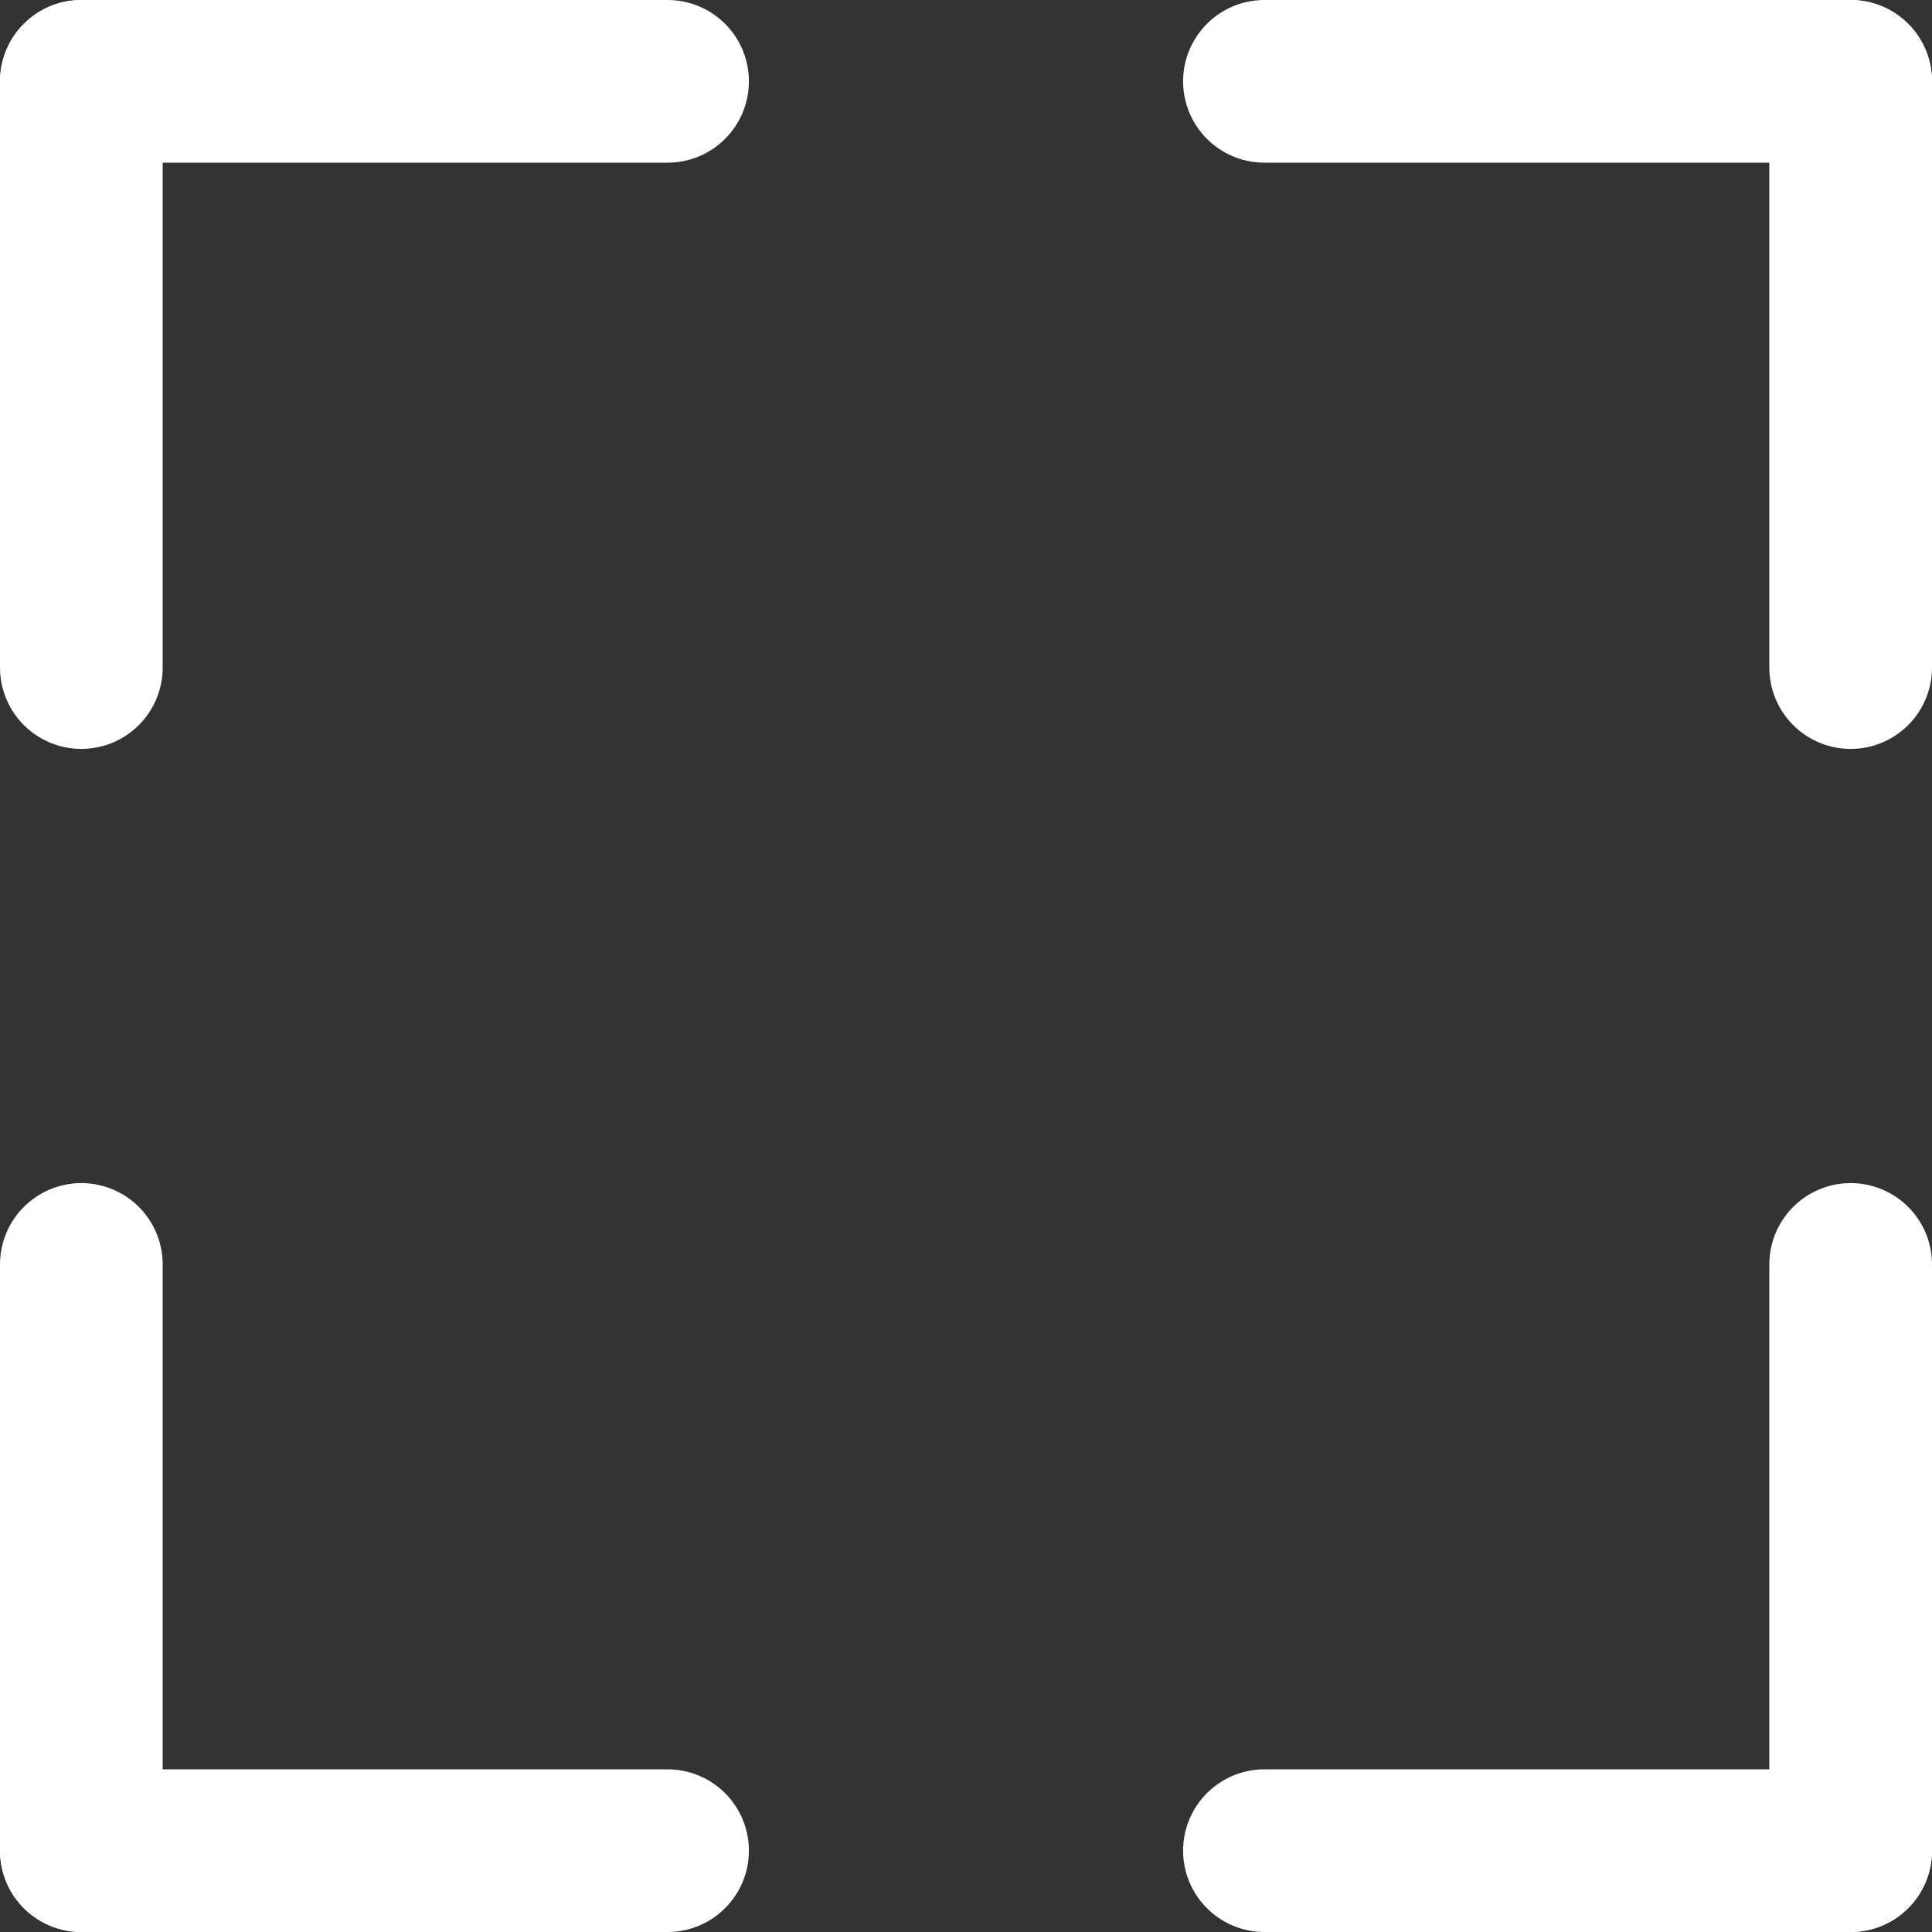
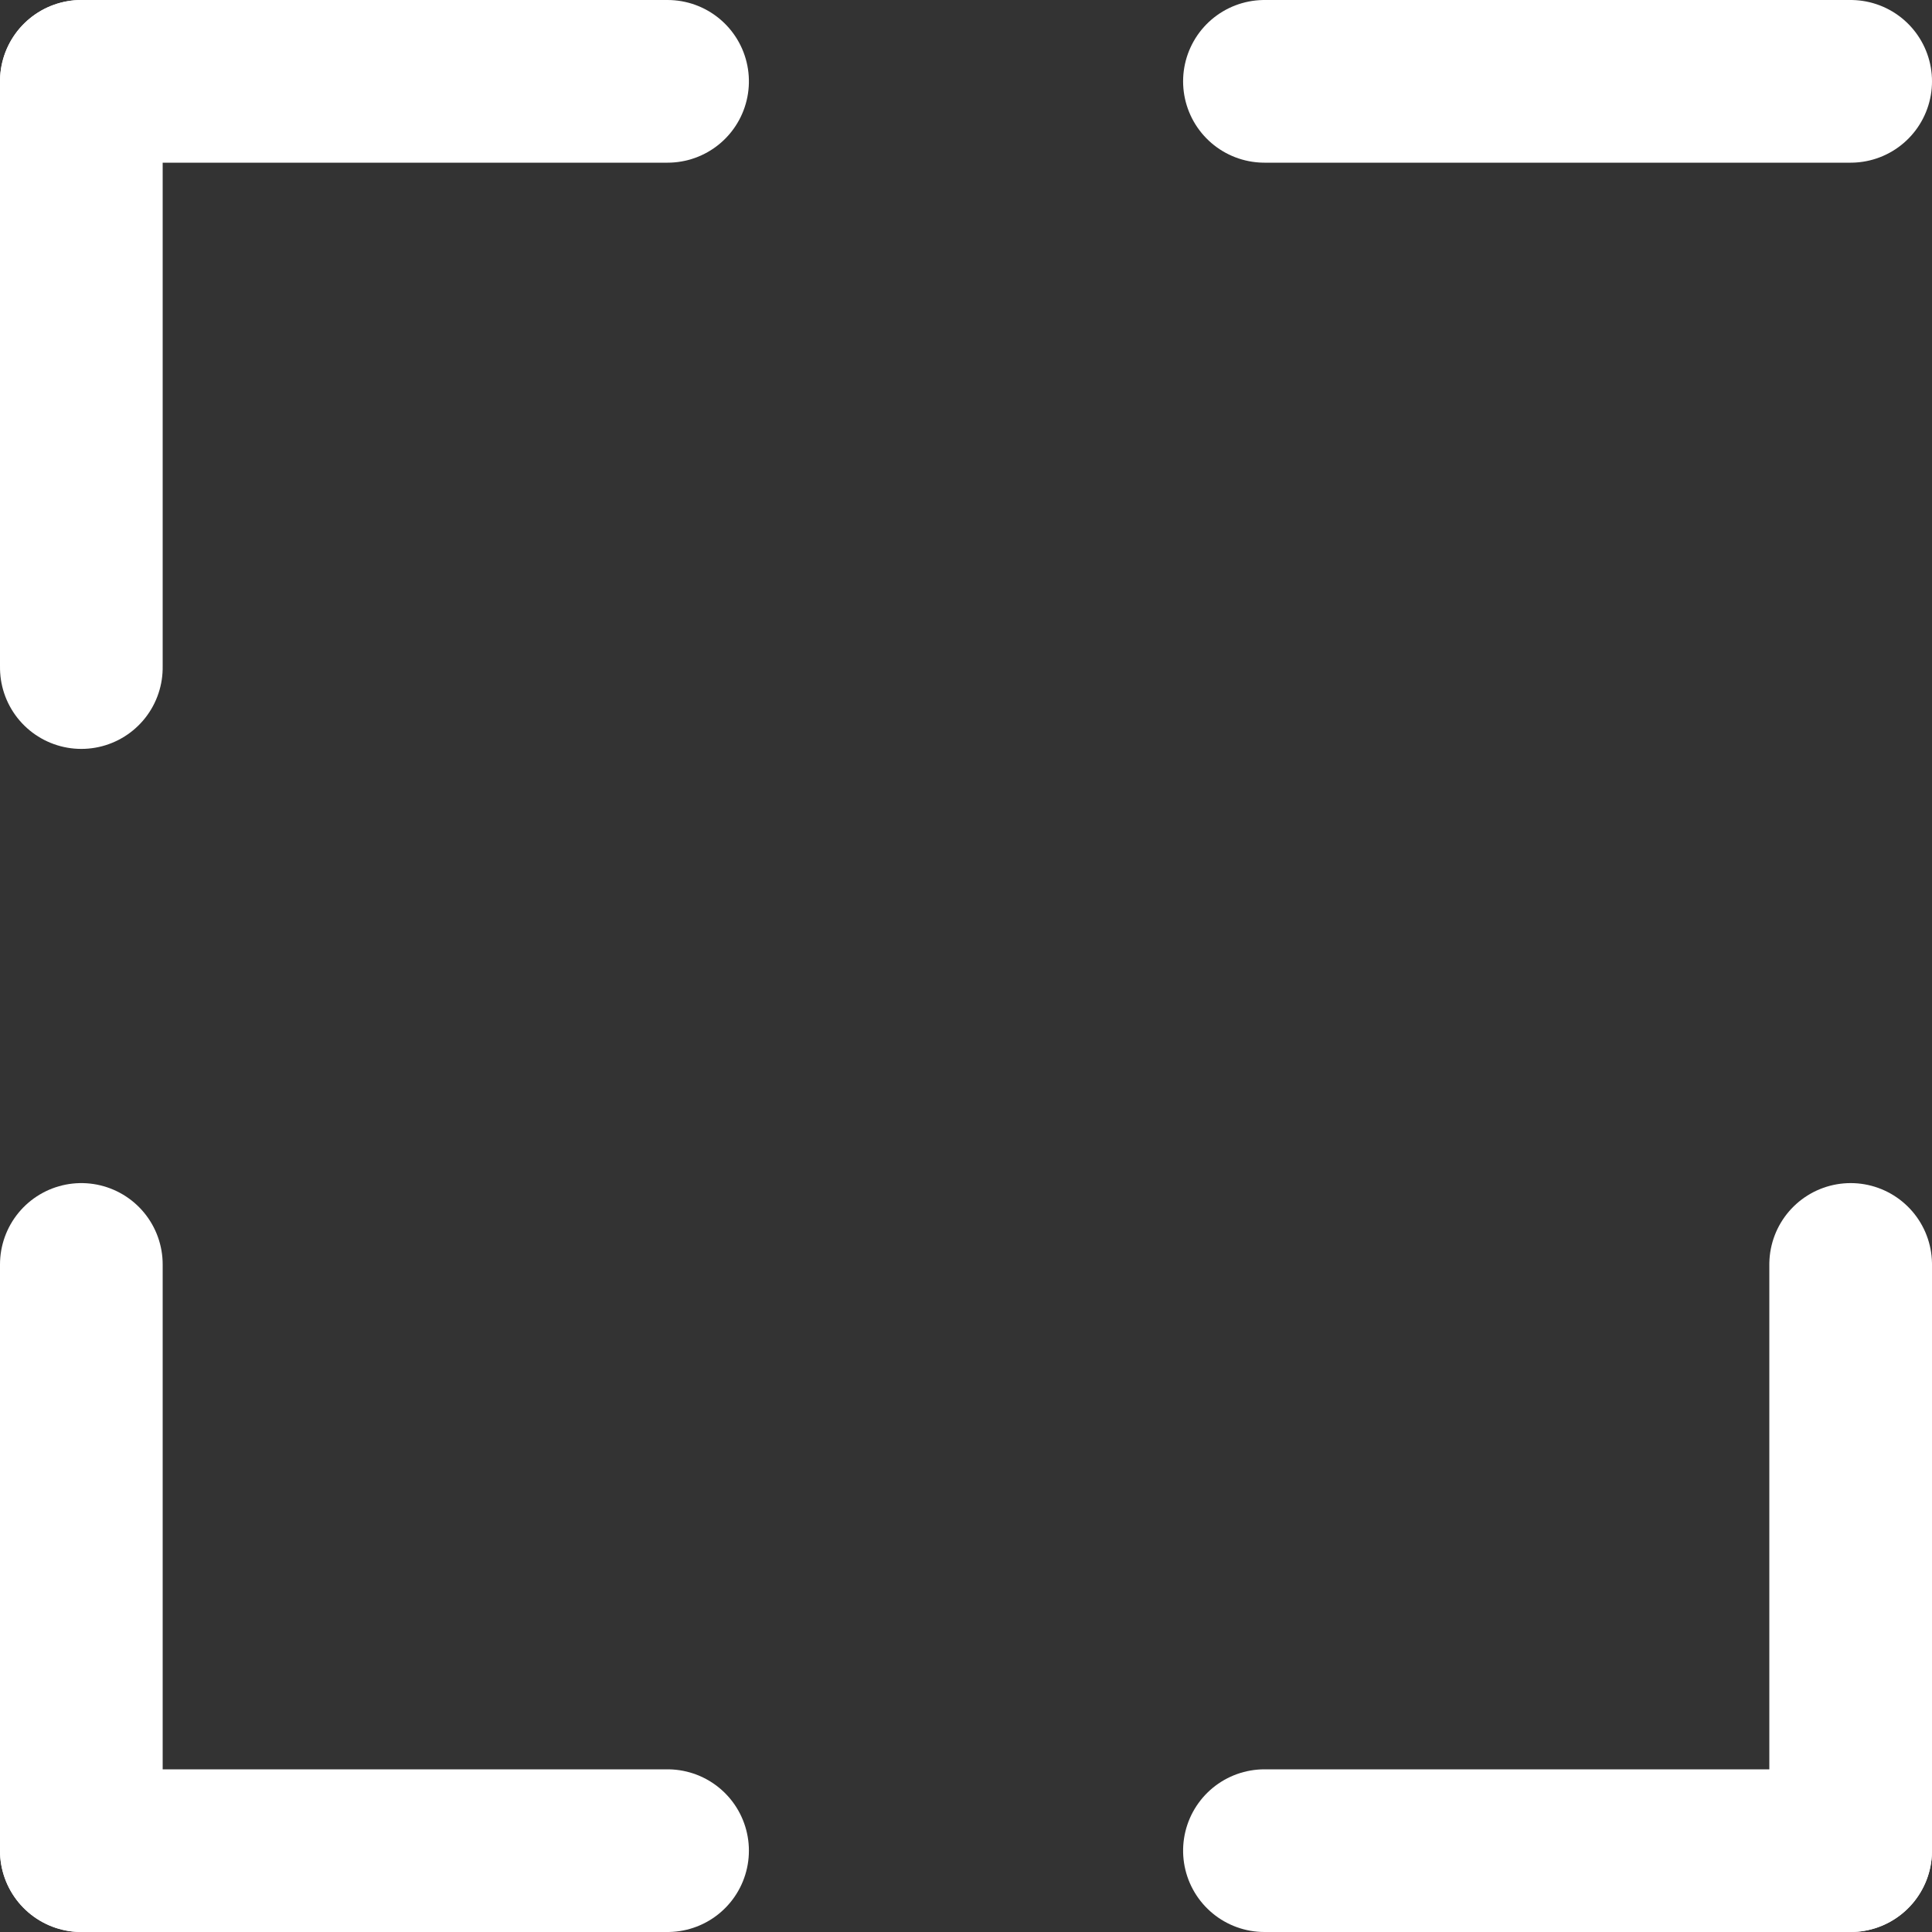
<svg xmlns="http://www.w3.org/2000/svg" width="26.128" height="26.128" viewBox="0 0 26.128 26.128">
  <rect x="0" y="0" width="26.128" height="26.128" fill="#333333" stroke="none" />
  <g id="maximize" transform="translate(-299.472 -133.4)">
    <g id="Group_1" data-name="Group 1" transform="translate(300 134)">
      <line id="Line_1" data-name="Line 1" x2="7.928" transform="translate(16.572 0.5)" fill="none" stroke="#fff" stroke-linecap="round" stroke-width="2.2" />
-       <line id="Line_2" data-name="Line 2" y1="7.928" transform="translate(24.5 0.5)" fill="none" stroke="#fff" stroke-linecap="round" stroke-width="2.2" />
    </g>
    <g id="Group_2" data-name="Group 2" transform="translate(325 133.928) rotate(90)">
      <line id="Line_1-2" data-name="Line 1" x2="7.928" transform="translate(16.572 0.5)" fill="none" stroke="#fff" stroke-linecap="round" stroke-width="2.2" />
      <line id="Line_2-2" data-name="Line 2" y1="7.928" transform="translate(24.5 0.5)" fill="none" stroke="#fff" stroke-linecap="round" stroke-width="2.2" />
    </g>
    <g id="Group_3" data-name="Group 3" transform="translate(325.072 158.928) rotate(180)">
      <line id="Line_1-3" data-name="Line 1" x2="7.928" transform="translate(16.572 0.5)" fill="none" stroke="#fff" stroke-linecap="round" stroke-width="2.2" />
      <line id="Line_2-3" data-name="Line 2" y1="7.928" transform="translate(24.5 0.5)" fill="none" stroke="#fff" stroke-linecap="round" stroke-width="2.2" />
    </g>
    <g id="Group_4" data-name="Group 4" transform="translate(300.072 159) rotate(-90)">
      <line id="Line_1-4" data-name="Line 1" x2="7.928" transform="translate(16.572 0.5)" fill="none" stroke="#fff" stroke-linecap="round" stroke-width="2.2" />
      <line id="Line_2-4" data-name="Line 2" y1="7.928" transform="translate(24.5 0.5)" fill="none" stroke="#fff" stroke-linecap="round" stroke-width="2.2" />
    </g>
  </g>
</svg>